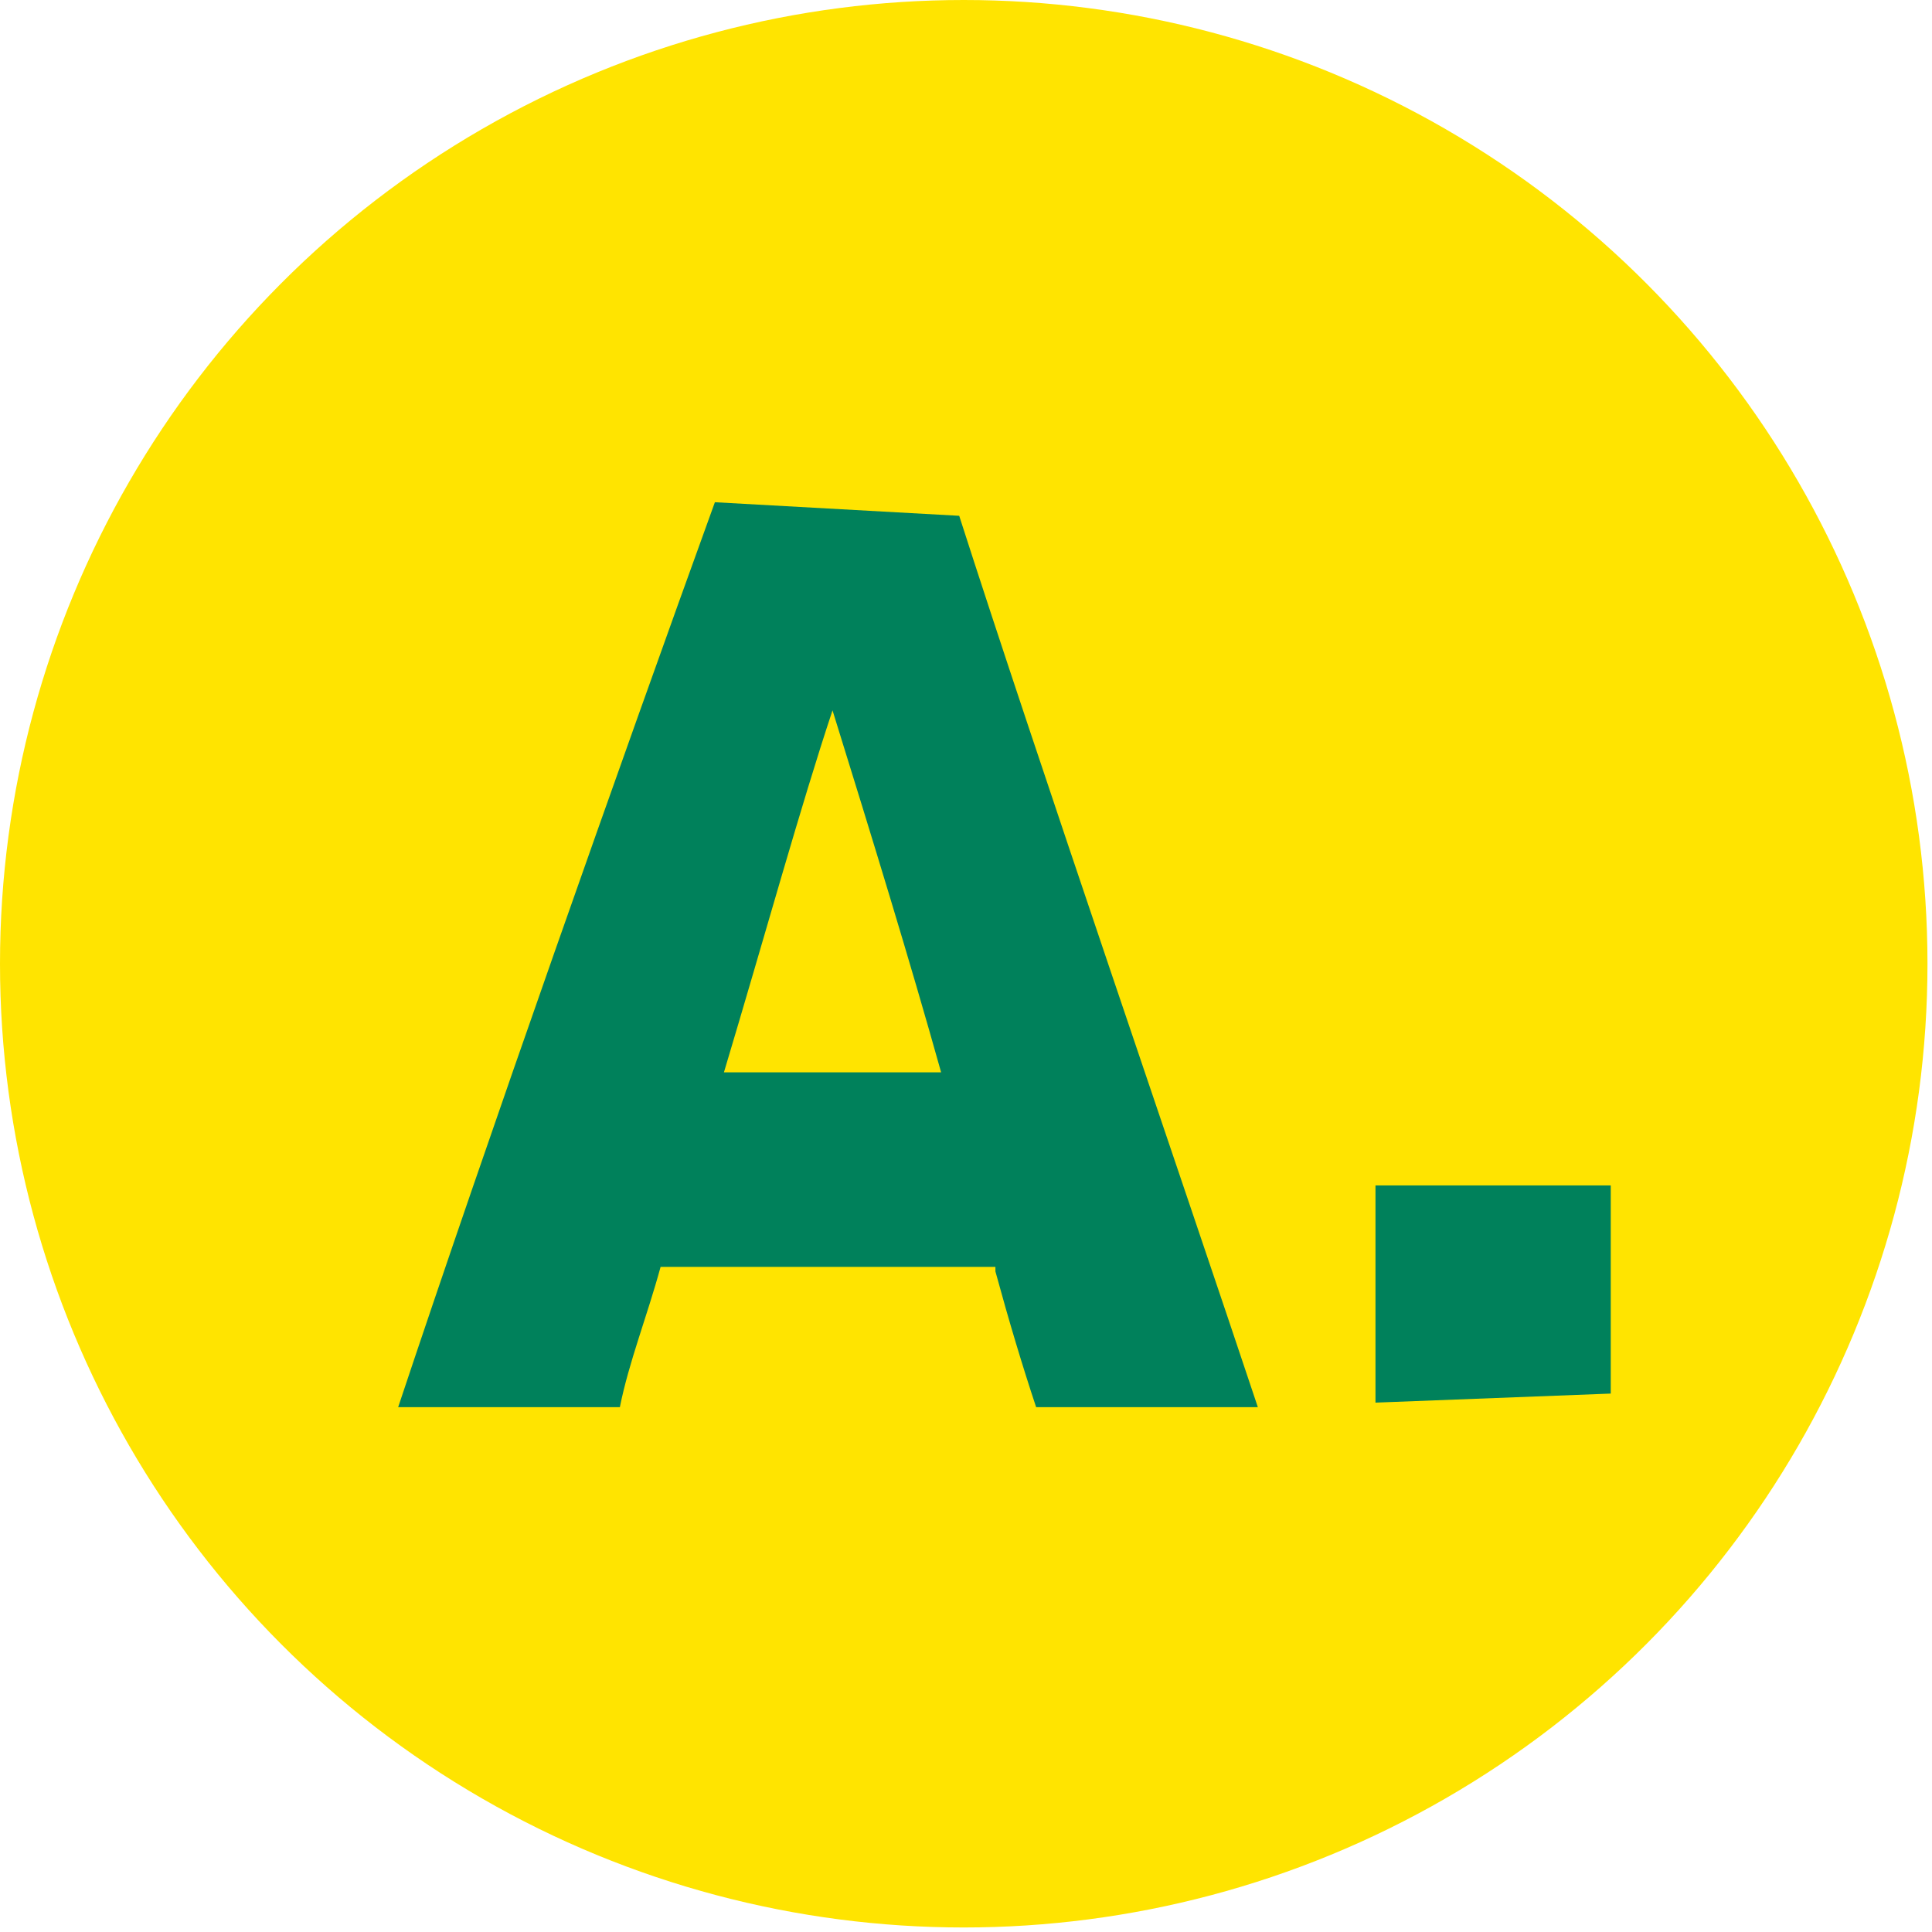
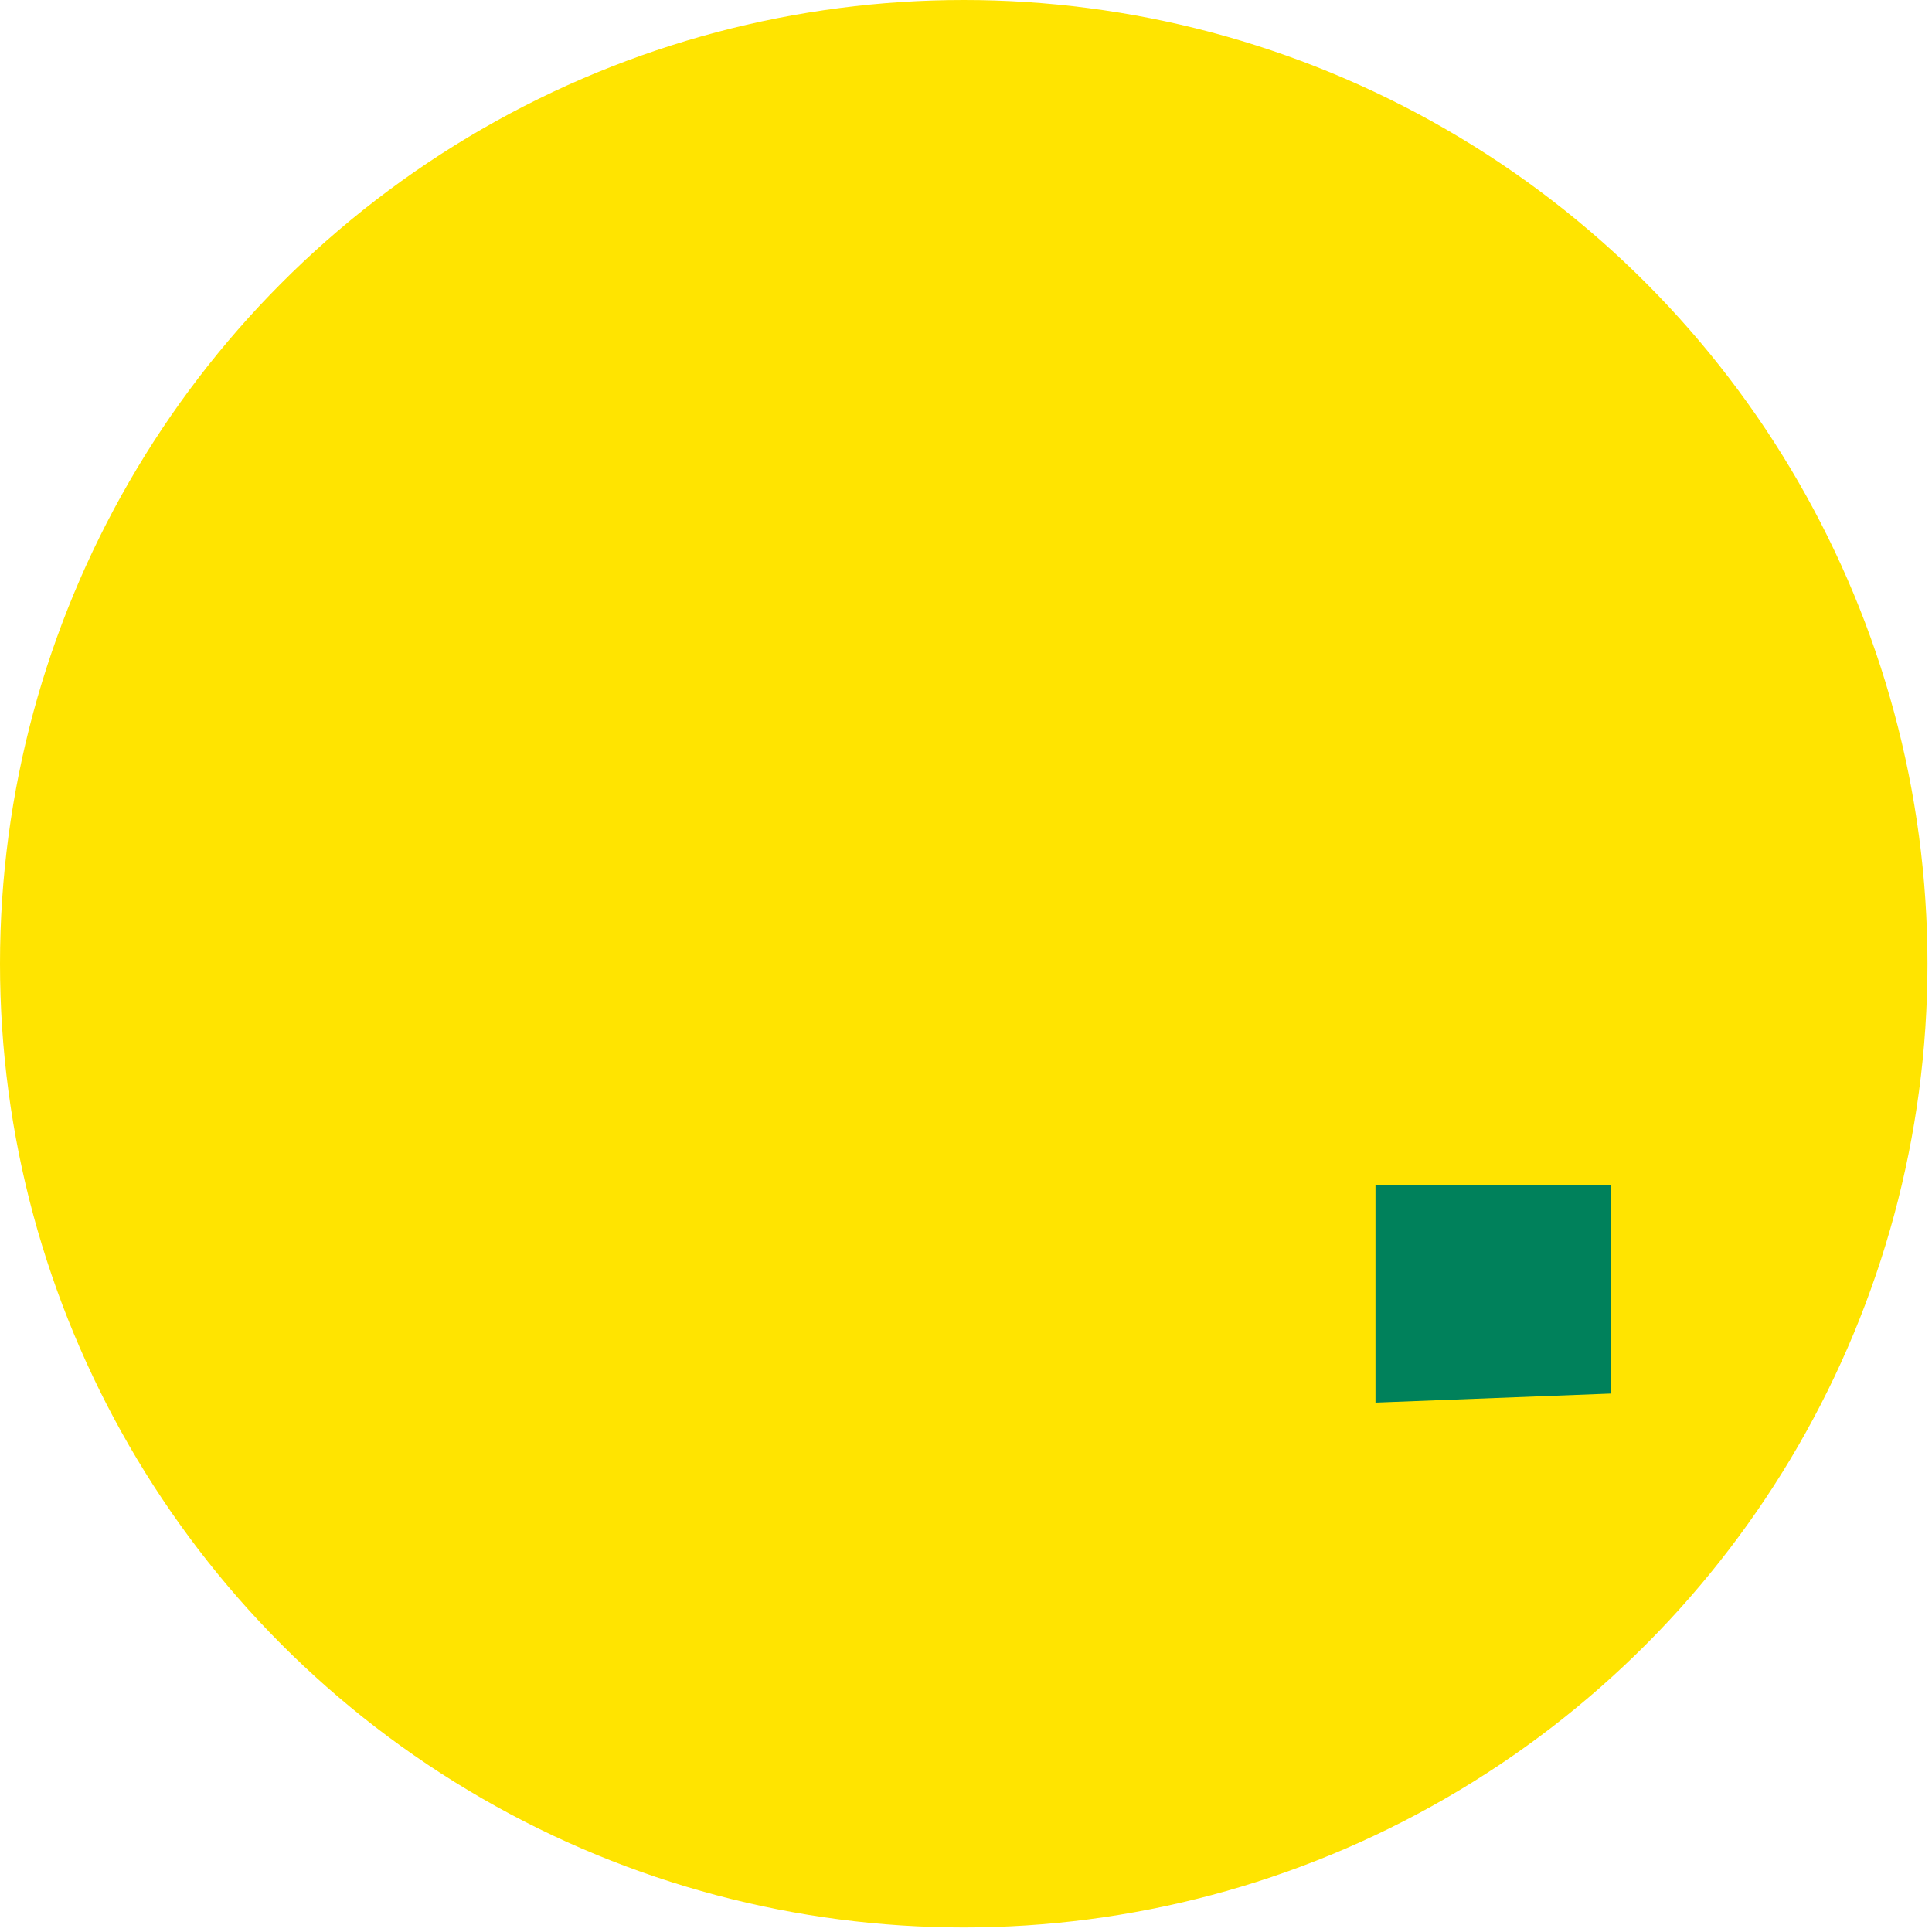
<svg xmlns="http://www.w3.org/2000/svg" version="1.1" viewBox="0 0 42.7 42.7">
  <defs>
    <style>
      .cls-1 {
        fill: #00815b;
      }

      .cls-2 {
        fill: #ffe400;
      }
    </style>
  </defs>
  <g>
    <g id="_レイヤー_1" data-name="レイヤー_1">
      <g>
        <circle class="cls-2" cx="21.3" cy="21.3" r="21.3" />
        <g>
-           <path class="cls-1" d="M22,28c-2.1,0-4.8,0-7.4,0-.3,1.1-.7,2.1-.9,3.1h-4.9c2-6,4.9-14.2,7-20l5.4.3c1.7,5.3,5,14.9,6.6,19.7h-4.9c-.3-.9-.6-1.9-.9-3ZM16,23.7c1.6,0,3.2,0,4.8,0-.7-2.5-1.5-5.1-2.4-8-.7,2.1-1.5,5-2.4,8Z" />
          <path class="cls-1" d="M30.4,26.2h5.2c0,1,0,2.1,0,3.2v1.4l-5.2.2v-4.8Z" />
        </g>
      </g>
    </g>
  </g>
</svg>